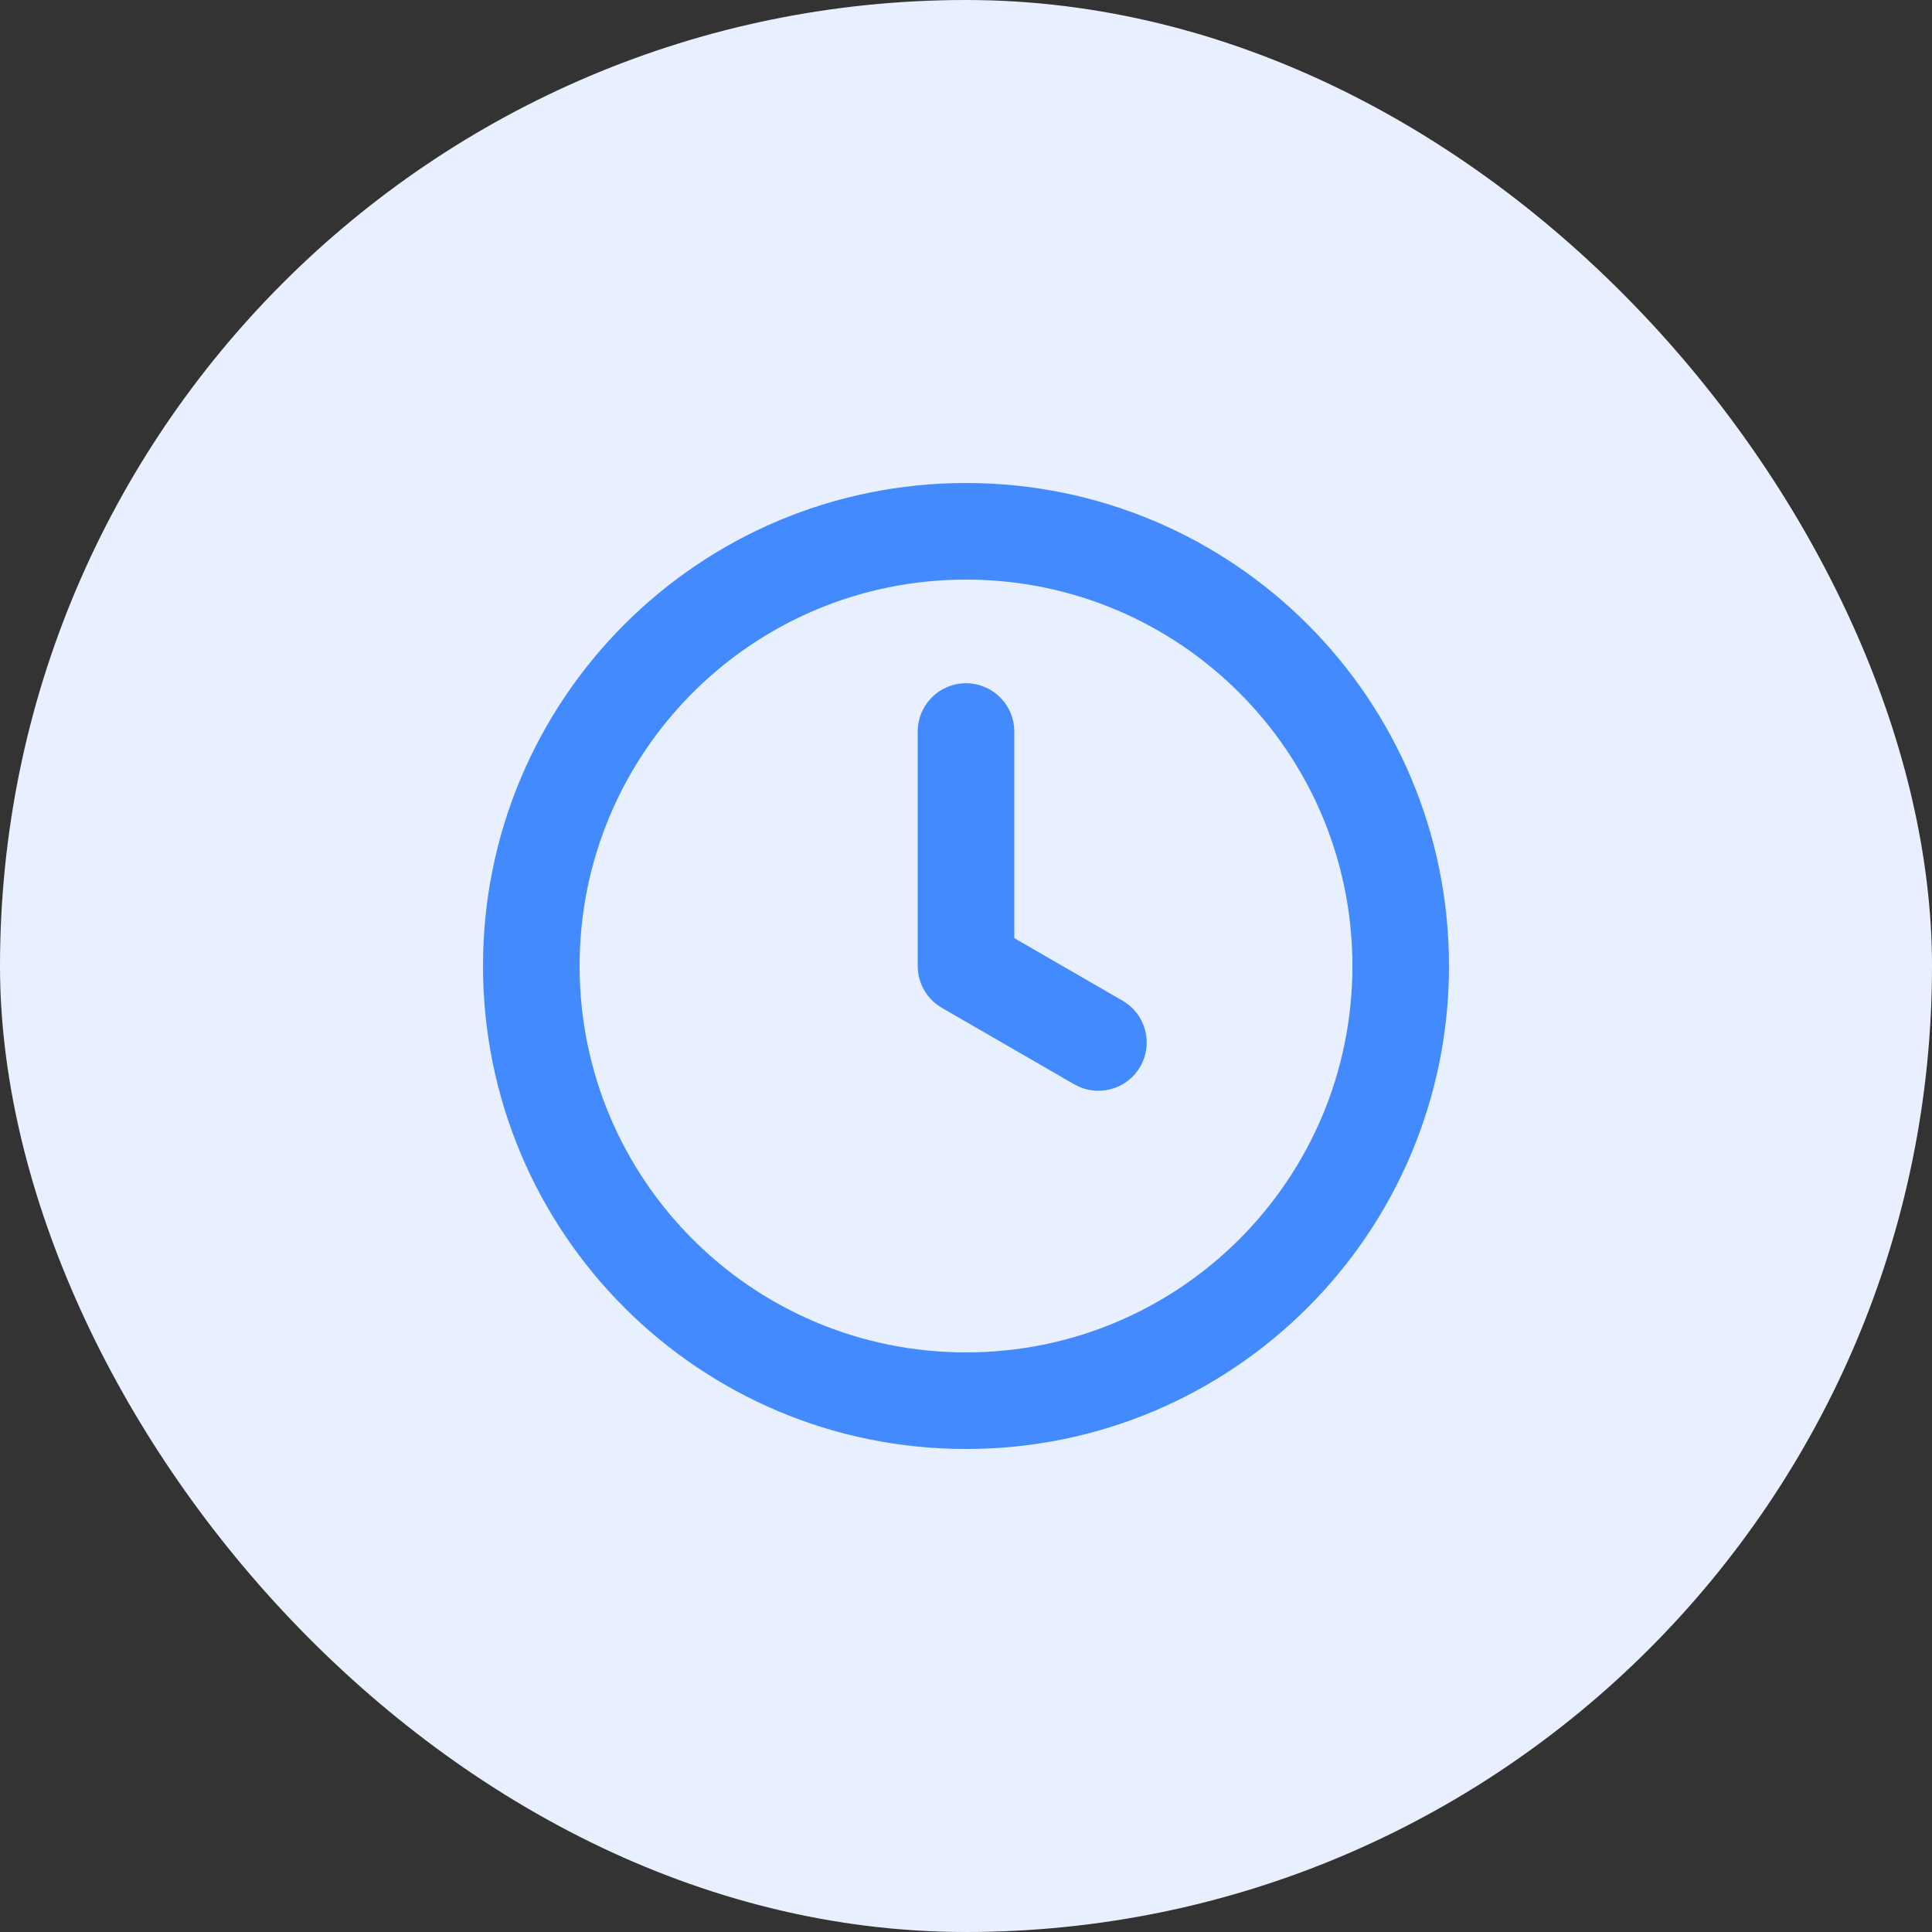
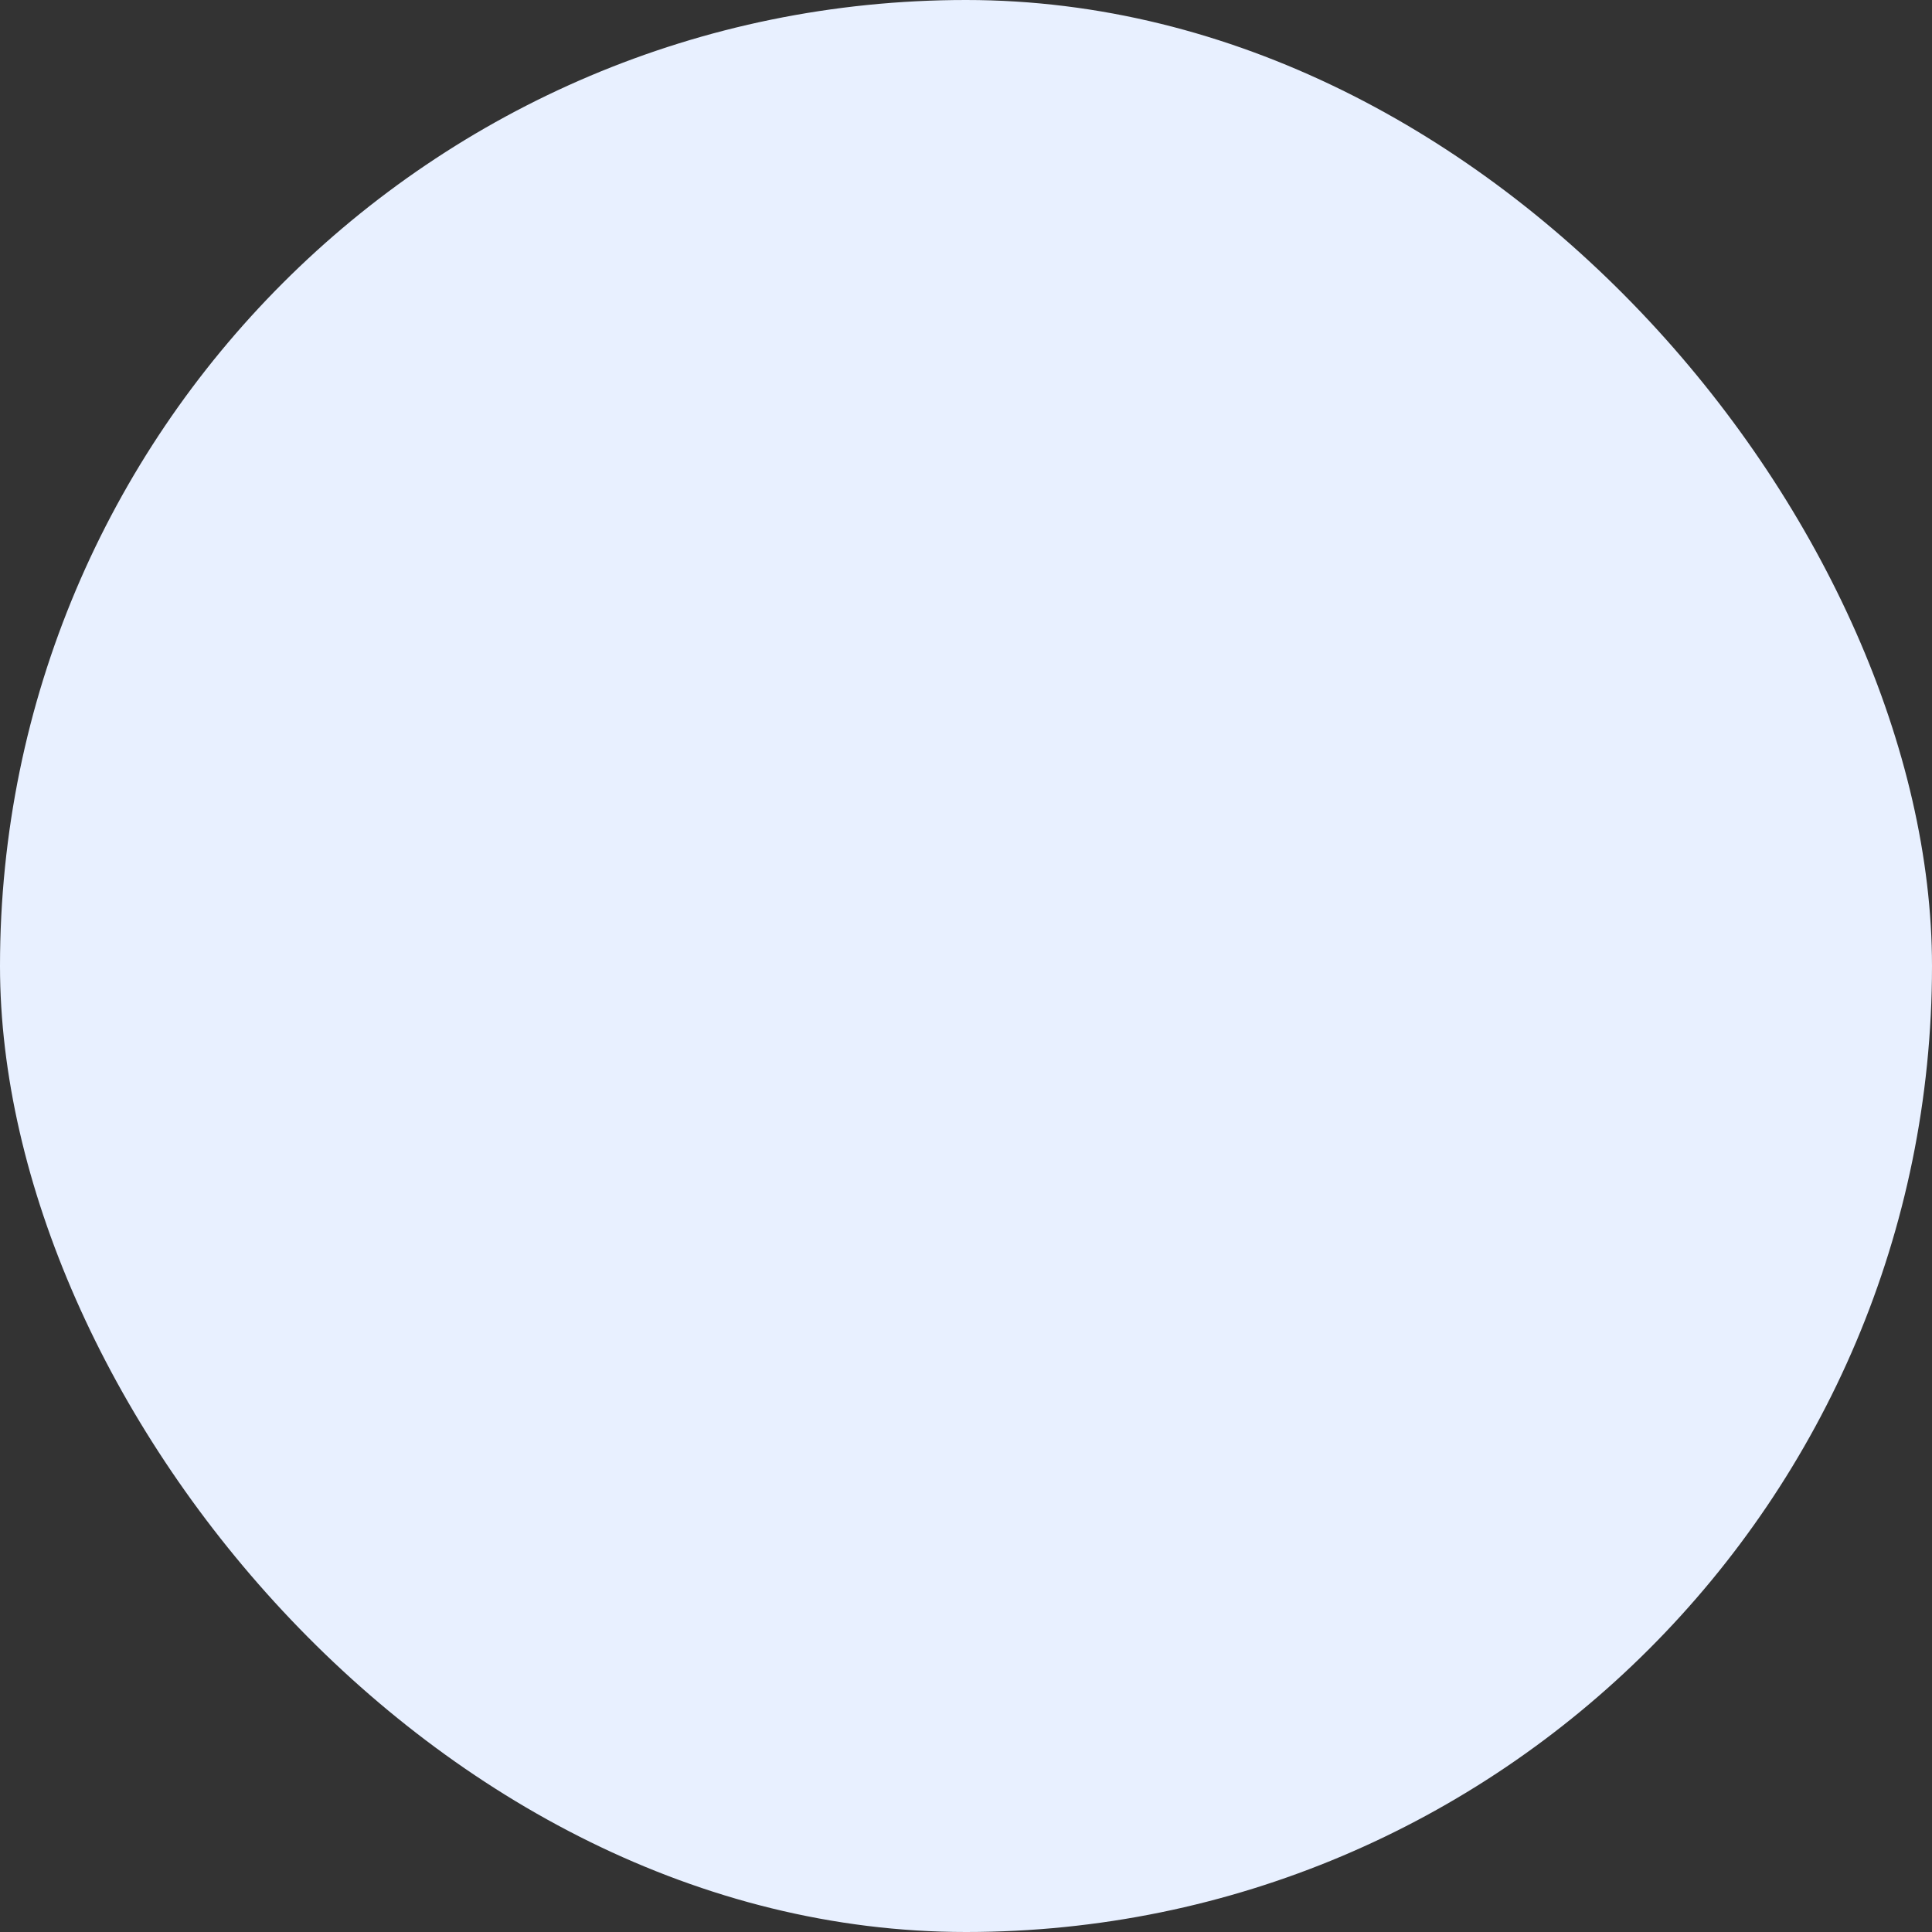
<svg xmlns="http://www.w3.org/2000/svg" width="40" height="40" viewBox="0 0 40 40" fill="none">
  <rect x="0" y="0" width="40" height="40" fill="#333333" stroke="none" />
  <rect width="40" height="40" rx="20" fill="#E8F0FF" />
-   <path fill-rule="evenodd" clip-rule="evenodd" d="M20 10C25.527 10 30 14.473 30 20C30 25.527 25.527 30 20 30C14.473 30 10 25.527 10 20C10 14.473 14.473 10 20 10ZM20 12C15.578 12 12 15.579 12 20C12 24.422 15.579 28 20 28C24.422 28 28 24.421 28 20C28 15.578 24.421 12 20 12ZM20.993 15.029C20.936 14.532 20.513 14.146 20 14.146C19.448 14.146 19 14.593 19 15.146V20L19.007 20.118C19.044 20.429 19.225 20.707 19.5 20.866L22.241 22.45L22.345 22.502C22.805 22.701 23.351 22.528 23.607 22.084C23.883 21.606 23.72 20.994 23.241 20.718L21 19.423V15.146L20.993 15.029Z" fill="#448AFF" />
</svg>